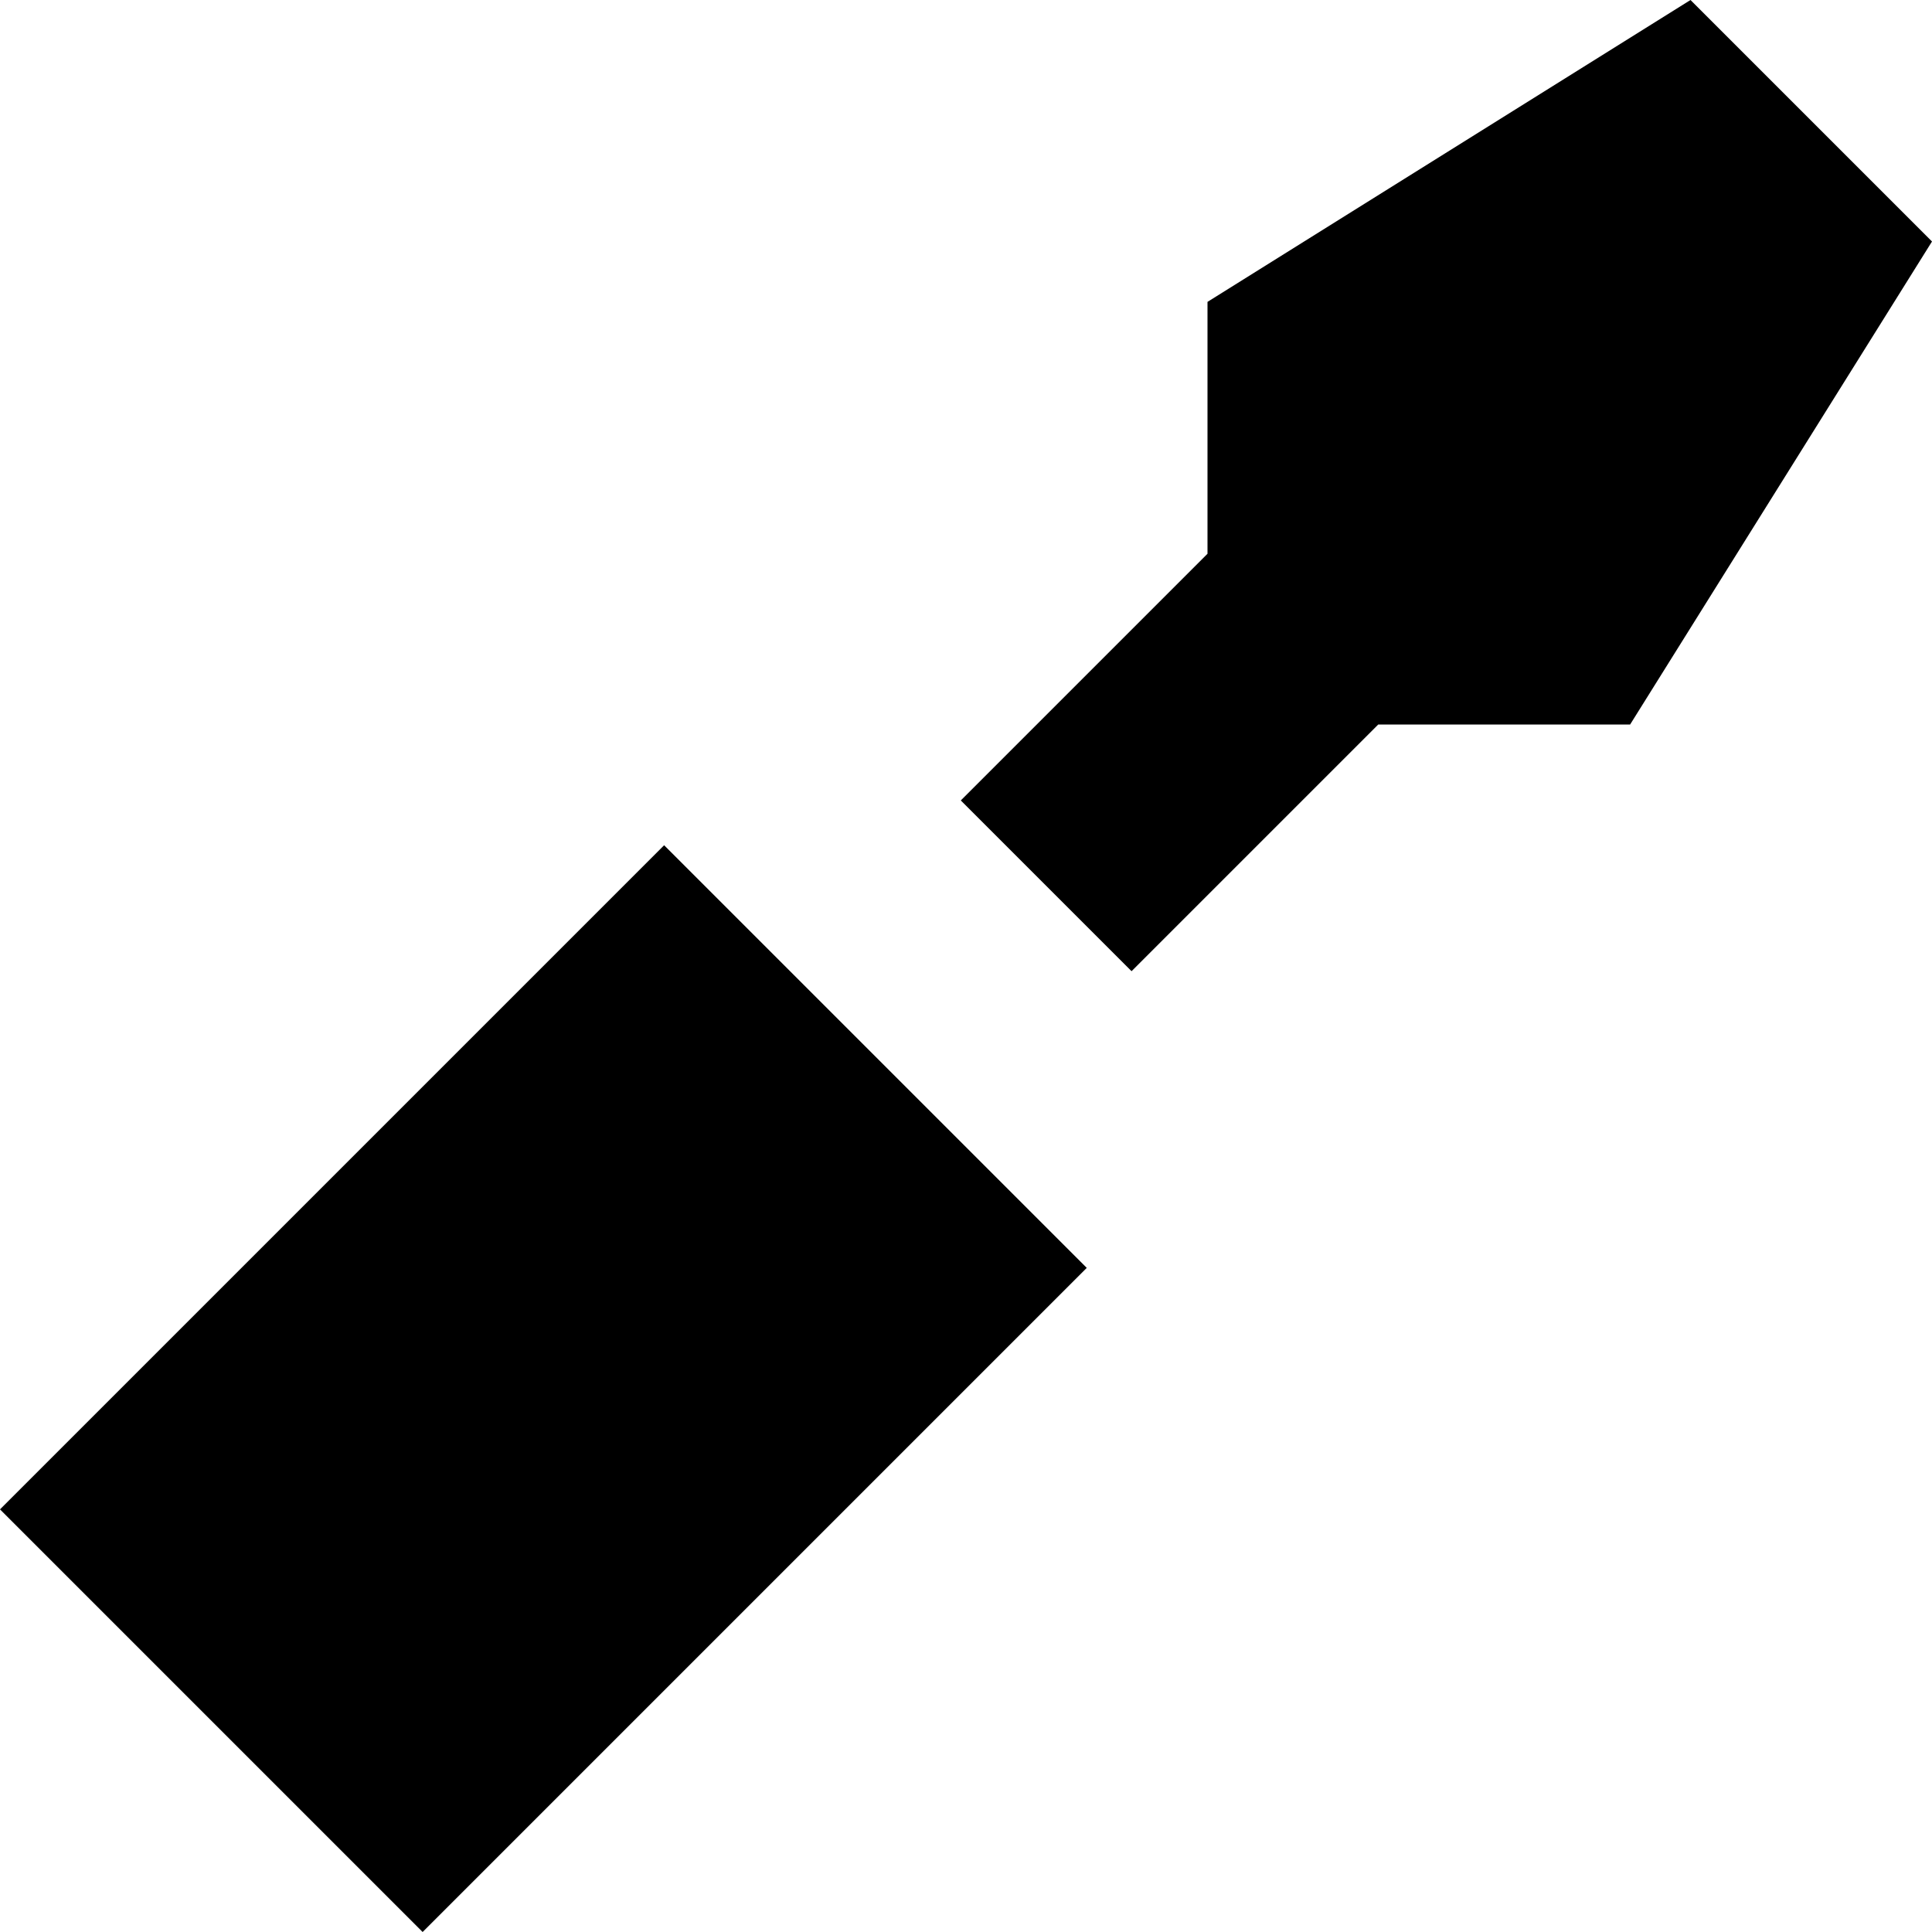
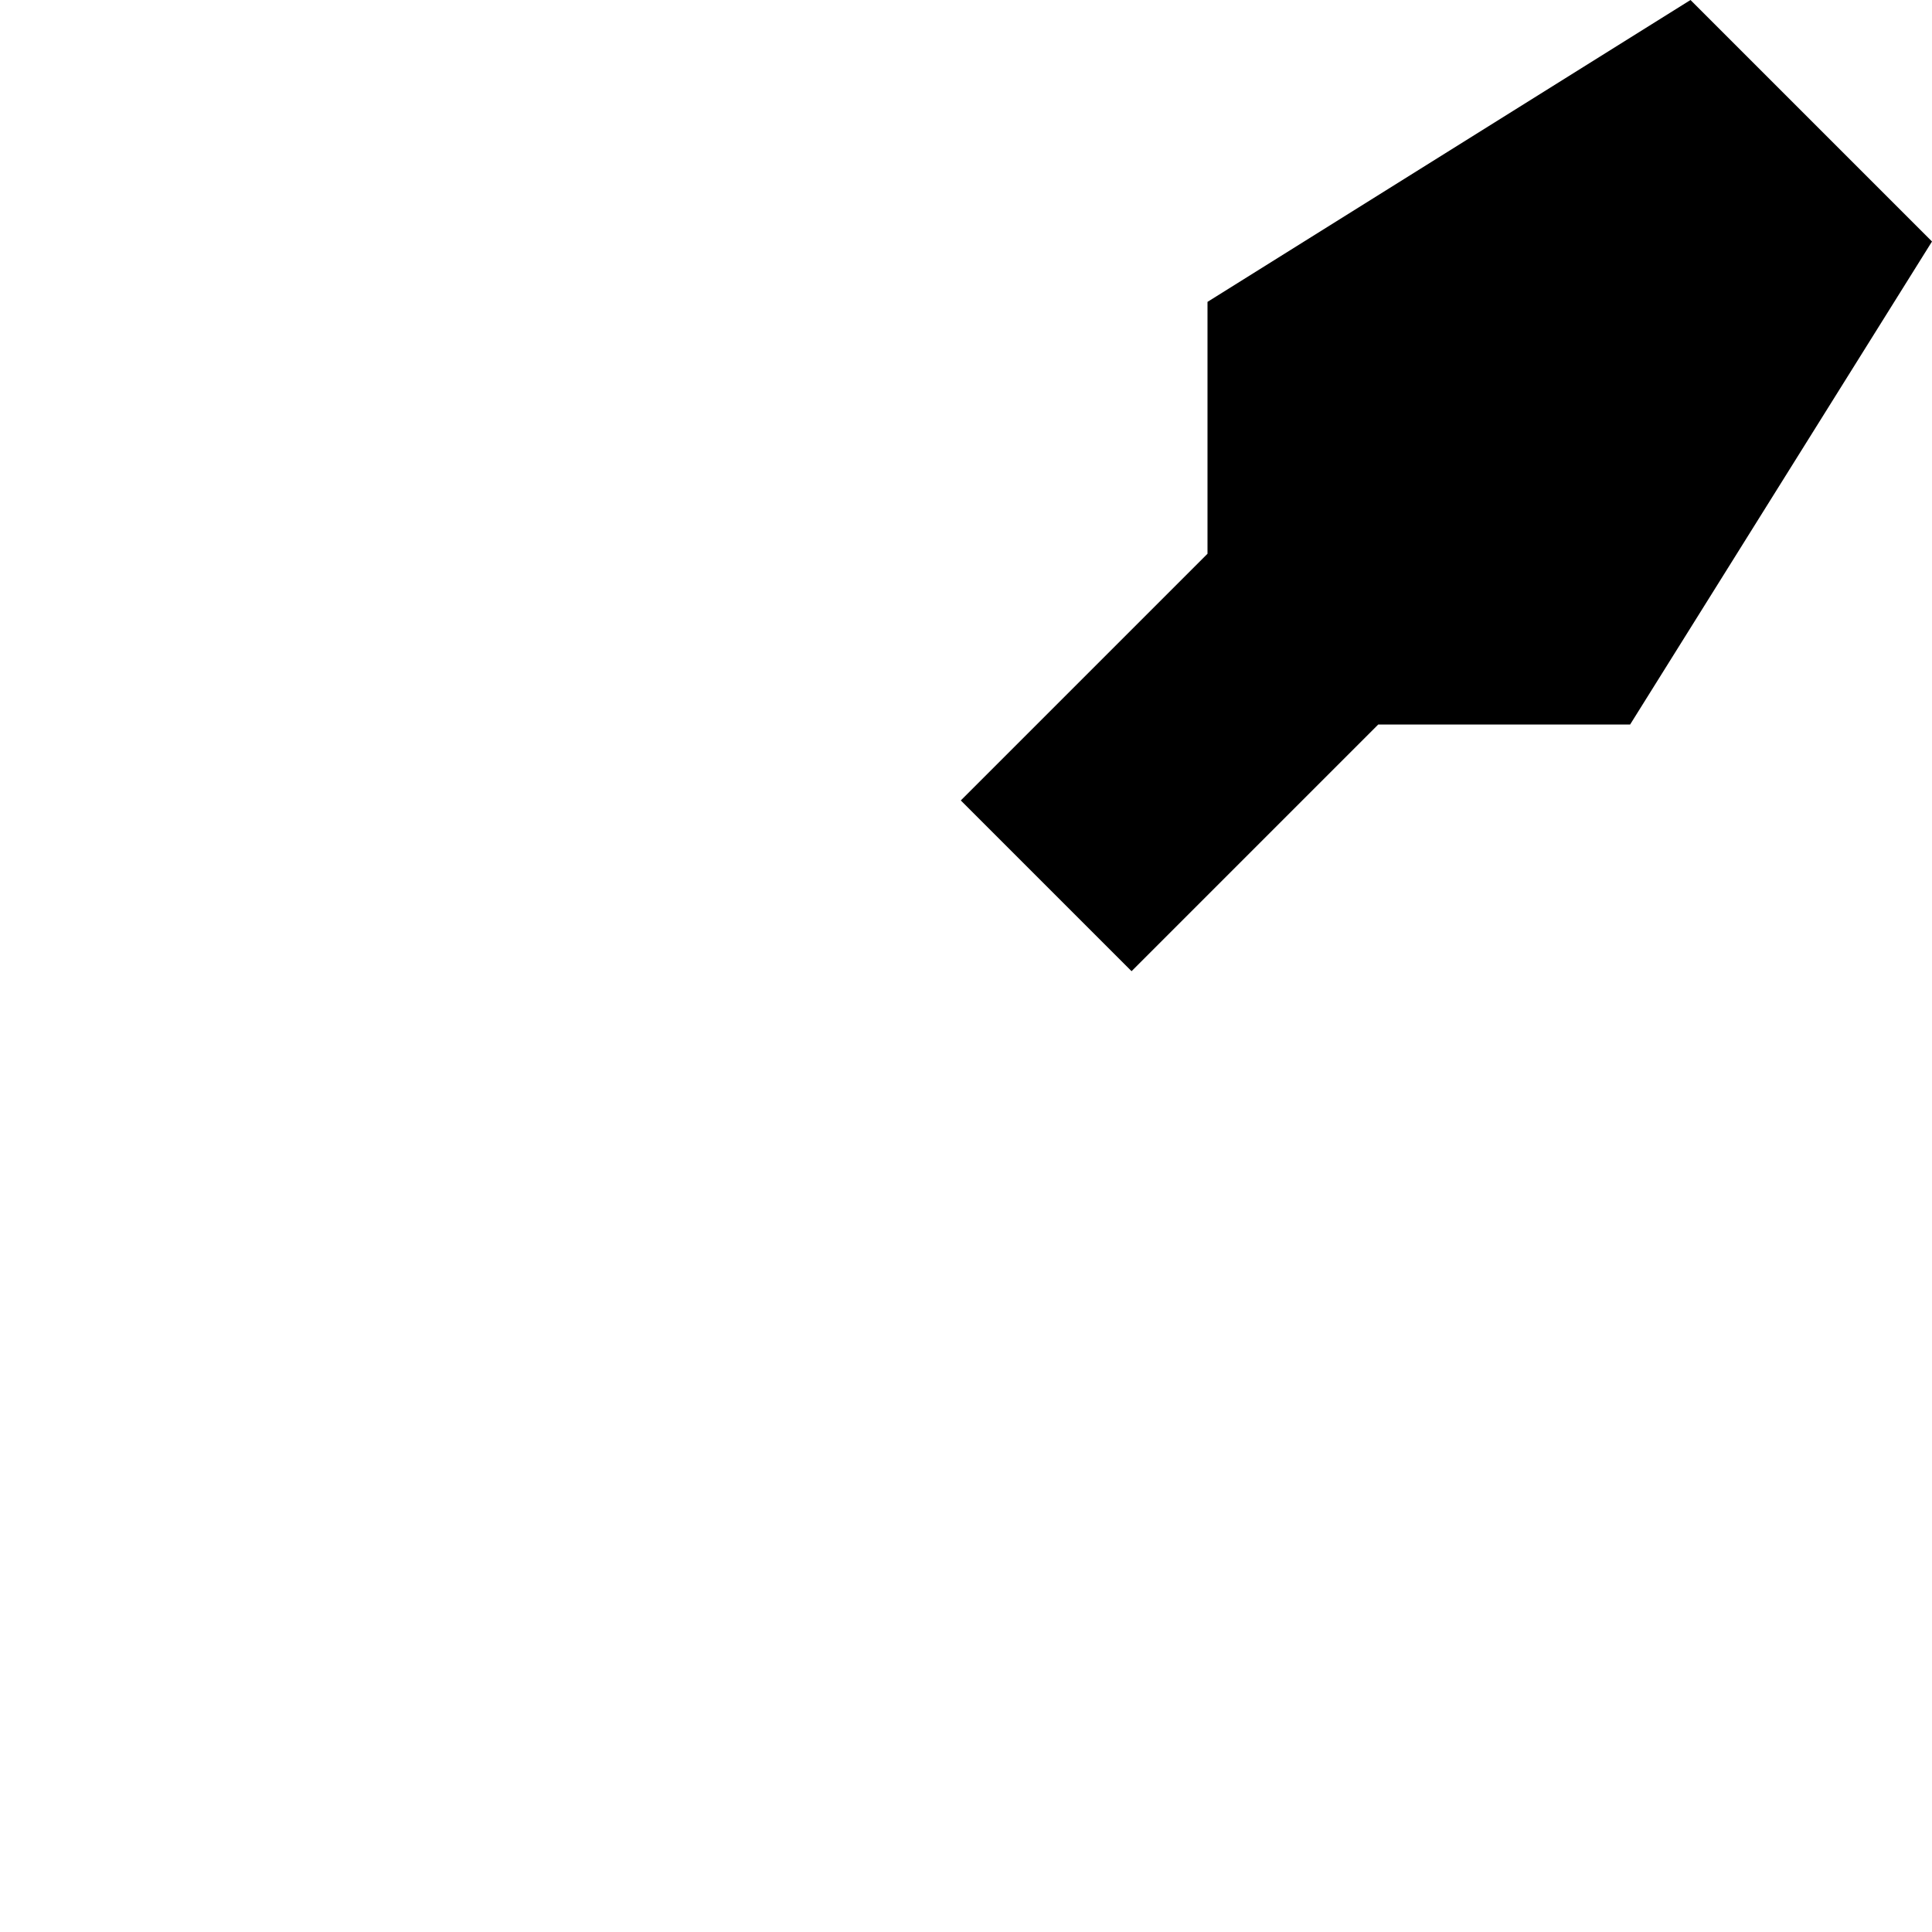
<svg xmlns="http://www.w3.org/2000/svg" width="800px" height="800px" viewBox="0 0 16 16" fill="none">
  <path d="M10 2.5L14 0L16 2L13.5 6H11.414L9.371 8.043L7.957 6.629L10 4.586V2.5Z" fill="#000000" />
-   <path d="M5.5 7L9 10.5L3.5 16L0 12.5L5.5 7Z" fill="#000000" />
</svg>